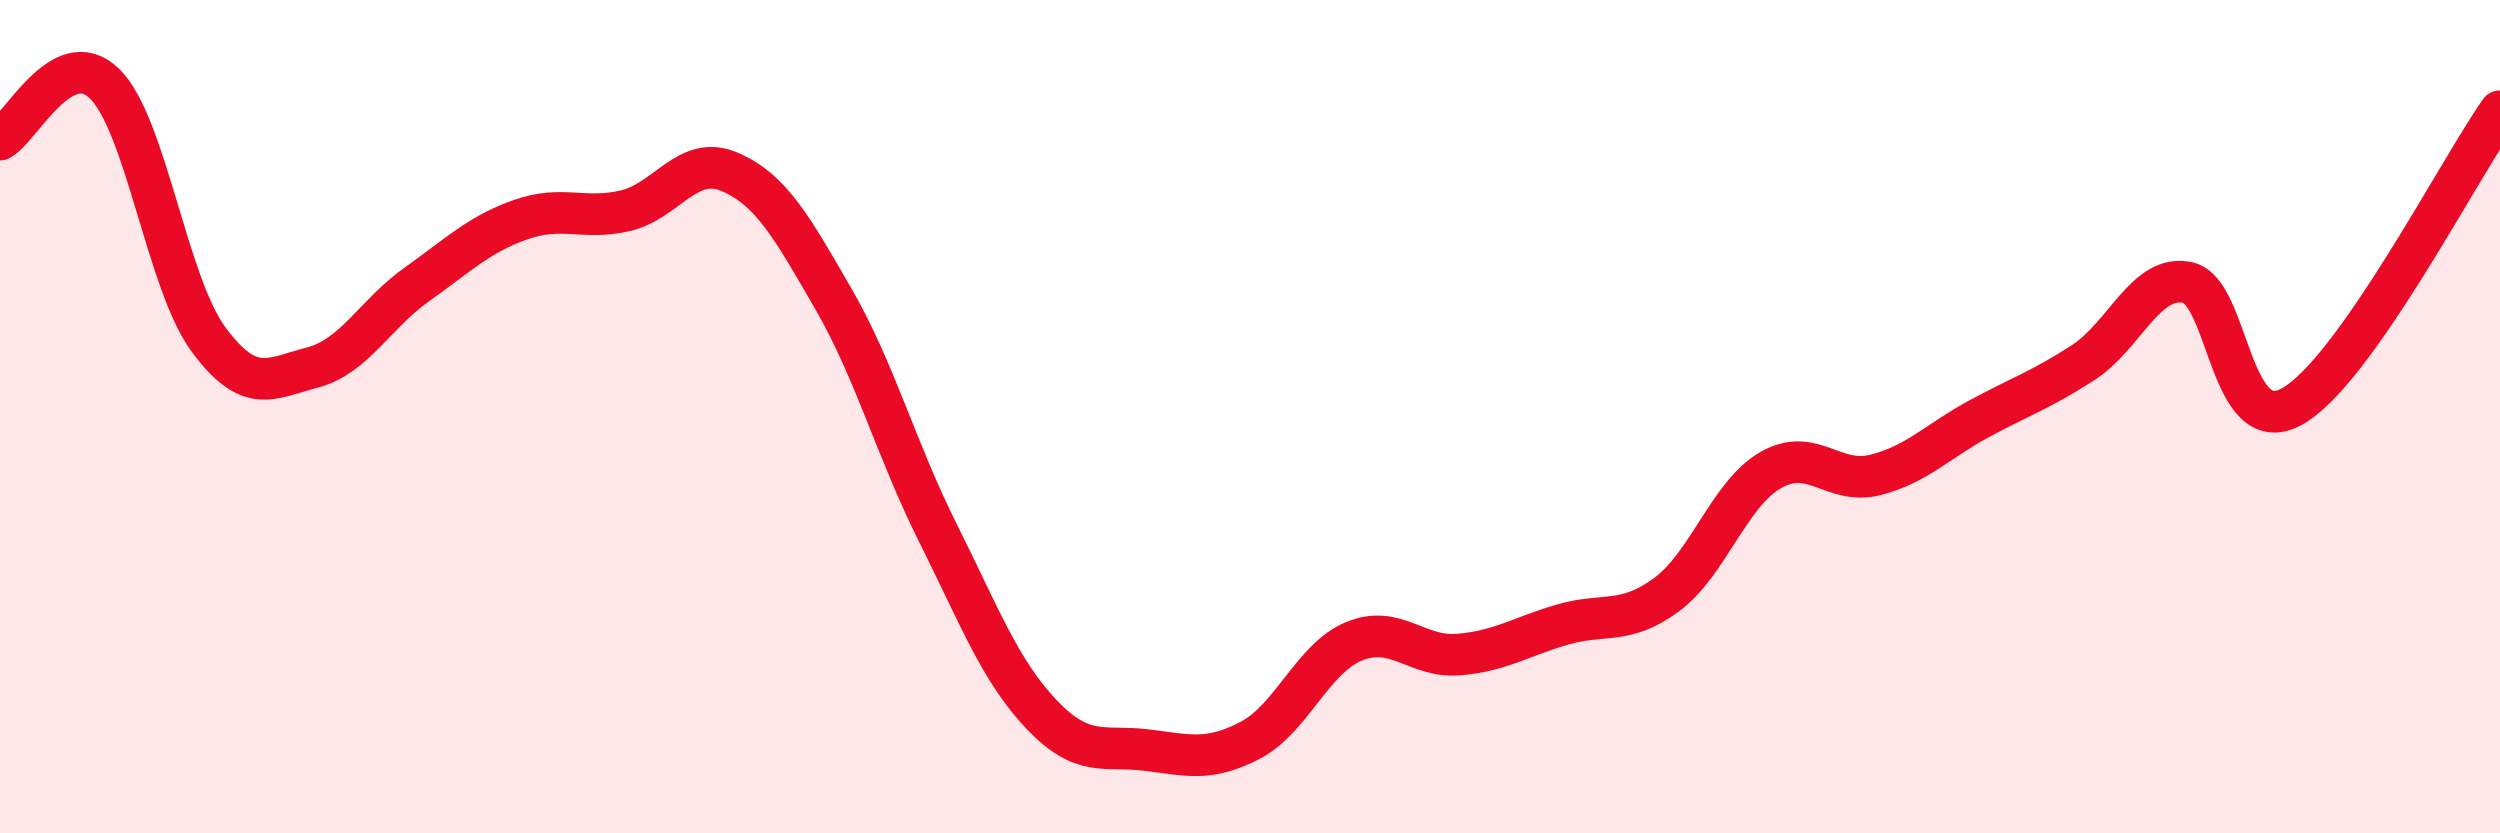
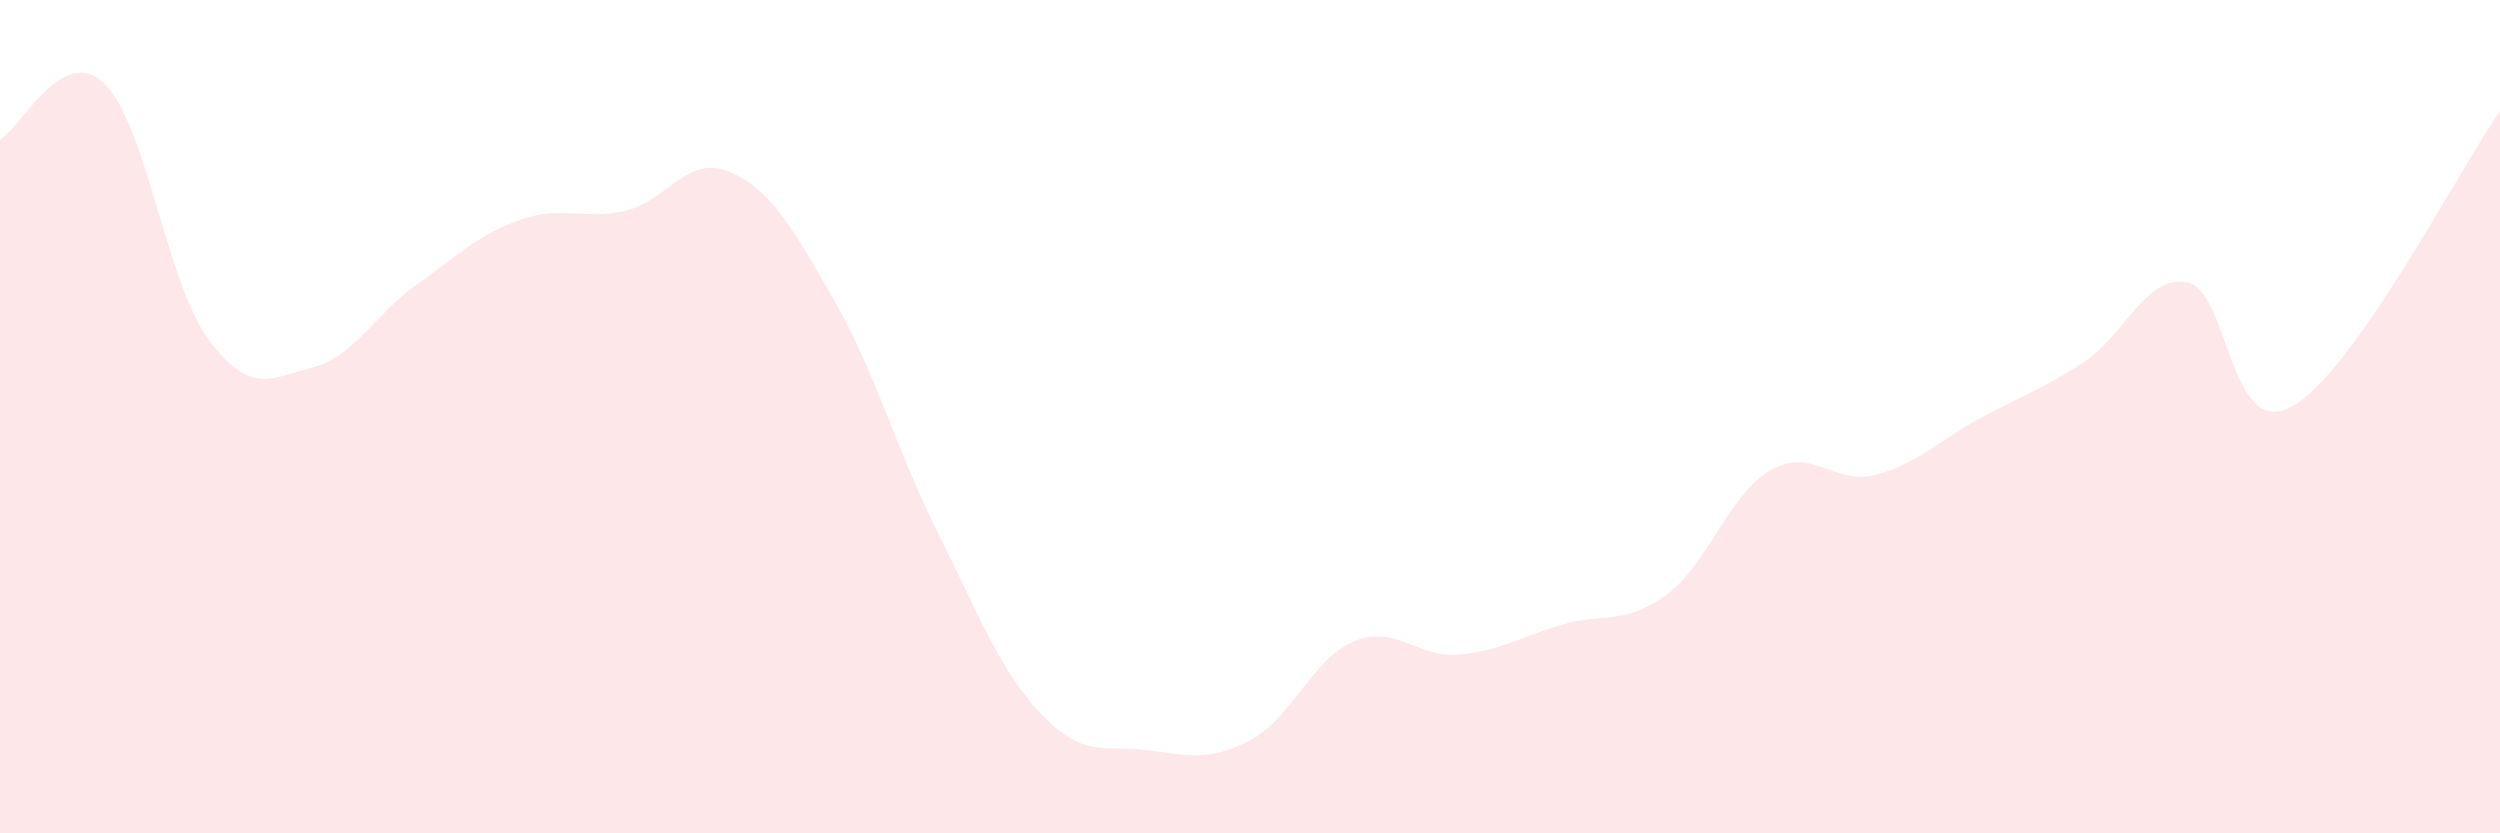
<svg xmlns="http://www.w3.org/2000/svg" width="60" height="20" viewBox="0 0 60 20">
  <path d="M 0,3.35 C 0.5,3.08 1.5,1.04 2.5,2 C 3.5,2.96 4,6.78 5,8.14 C 6,9.5 6.5,9.08 7.5,8.82 C 8.5,8.56 9,7.54 10,6.83 C 11,6.12 11.5,5.62 12.5,5.27 C 13.5,4.92 14,5.29 15,5.06 C 16,4.83 16.5,3.7 17.5,4.12 C 18.5,4.54 19,5.44 20,7.17 C 21,8.9 21.5,10.77 22.5,12.77 C 23.5,14.77 24,16.1 25,17.15 C 26,18.2 26.5,17.88 27.5,18 C 28.5,18.12 29,18.29 30,17.77 C 31,17.25 31.5,15.8 32.5,15.39 C 33.5,14.98 34,15.79 35,15.71 C 36,15.63 36.5,15.28 37.5,14.99 C 38.5,14.7 39,15.01 40,14.27 C 41,13.53 41.5,11.85 42.5,11.28 C 43.5,10.71 44,11.65 45,11.4 C 46,11.15 46.5,10.59 47.5,10.05 C 48.5,9.51 49,9.35 50,8.7 C 51,8.05 51.5,6.57 52.5,6.78 C 53.5,6.99 53.5,10.58 55,9.76 C 56.5,8.94 59,4.09 60,2.67L60 20L0 20Z" fill="#EB0A25" opacity="0.1" stroke-linecap="round" stroke-linejoin="round" />
-   <path d="M 0,3.35 C 0.5,3.08 1.5,1.04 2.5,2 C 3.5,2.96 4,6.78 5,8.14 C 6,9.5 6.5,9.08 7.5,8.82 C 8.5,8.56 9,7.54 10,6.83 C 11,6.12 11.5,5.62 12.5,5.27 C 13.5,4.92 14,5.29 15,5.06 C 16,4.83 16.5,3.7 17.5,4.12 C 18.5,4.54 19,5.44 20,7.17 C 21,8.9 21.5,10.77 22.5,12.77 C 23.5,14.77 24,16.1 25,17.15 C 26,18.2 26.5,17.88 27.5,18 C 28.5,18.12 29,18.29 30,17.77 C 31,17.25 31.5,15.8 32.5,15.39 C 33.5,14.98 34,15.79 35,15.71 C 36,15.63 36.5,15.28 37.5,14.99 C 38.5,14.7 39,15.01 40,14.27 C 41,13.53 41.5,11.85 42.5,11.28 C 43.5,10.71 44,11.65 45,11.4 C 46,11.15 46.5,10.59 47.5,10.05 C 48.5,9.51 49,9.35 50,8.7 C 51,8.05 51.5,6.57 52.5,6.78 C 53.5,6.99 53.5,10.58 55,9.76 C 56.5,8.94 59,4.09 60,2.67" stroke="#EB0A25" stroke-width="1" fill="none" stroke-linecap="round" stroke-linejoin="round" />
</svg>